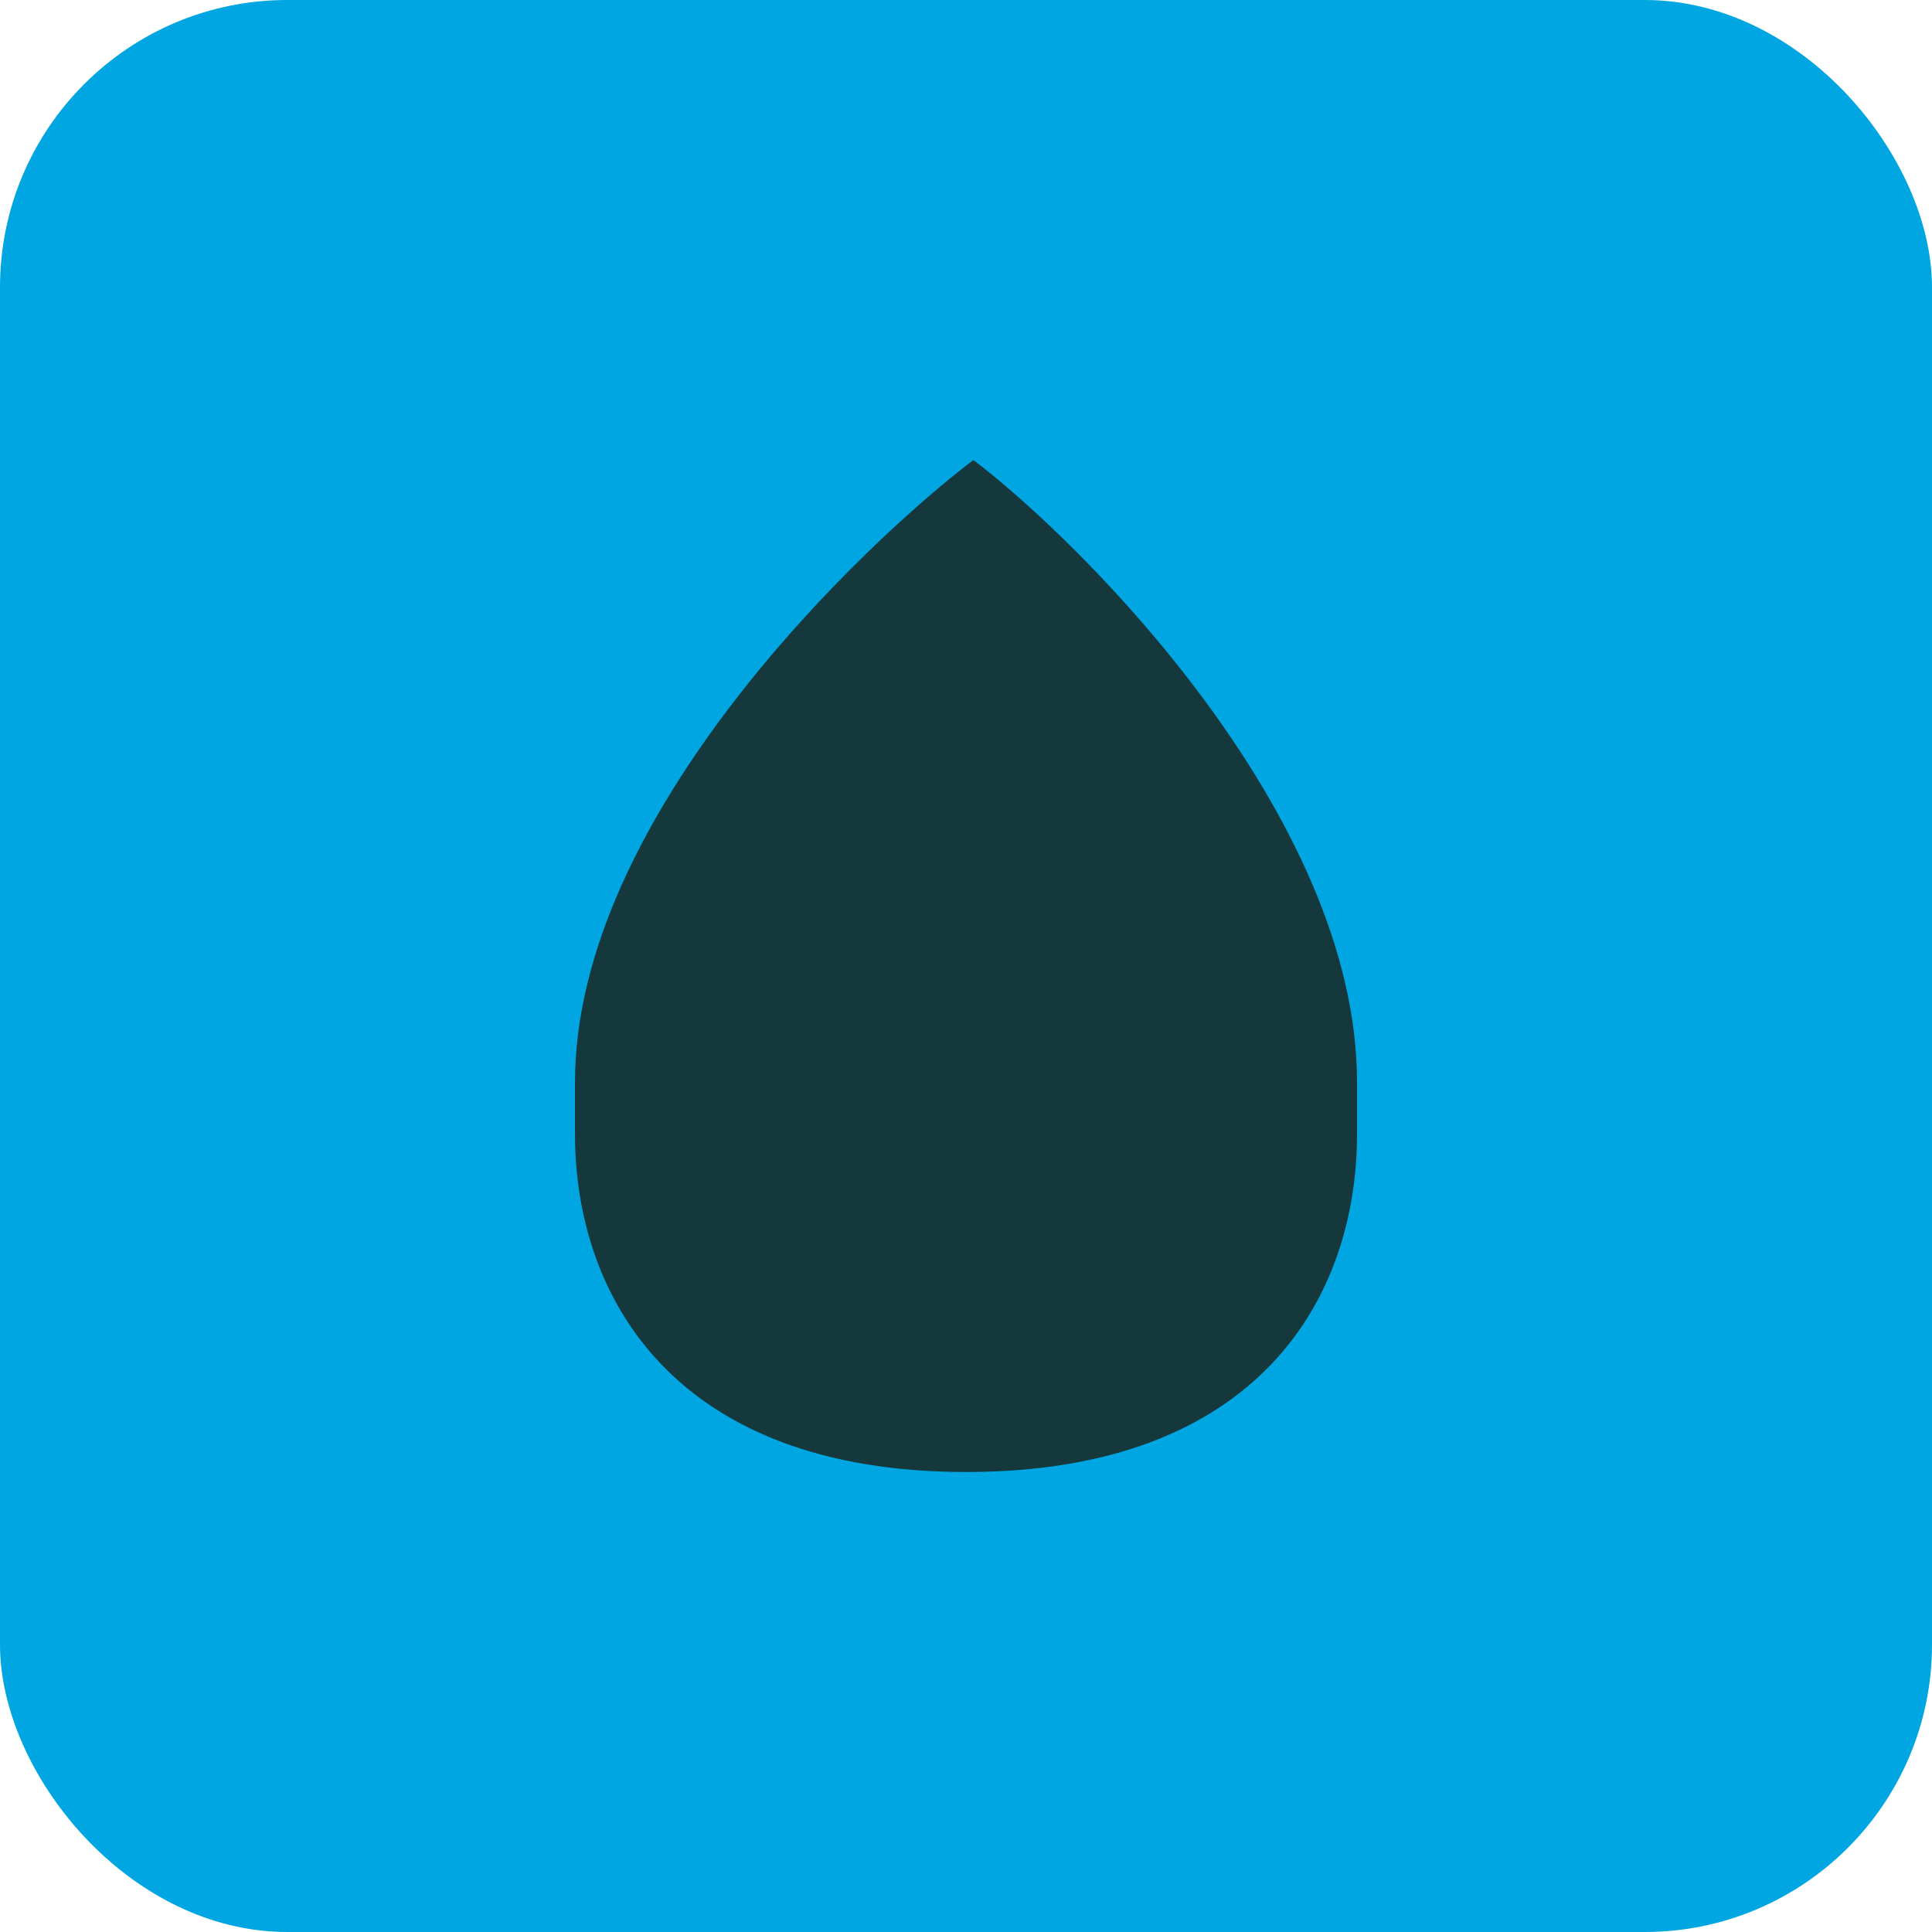
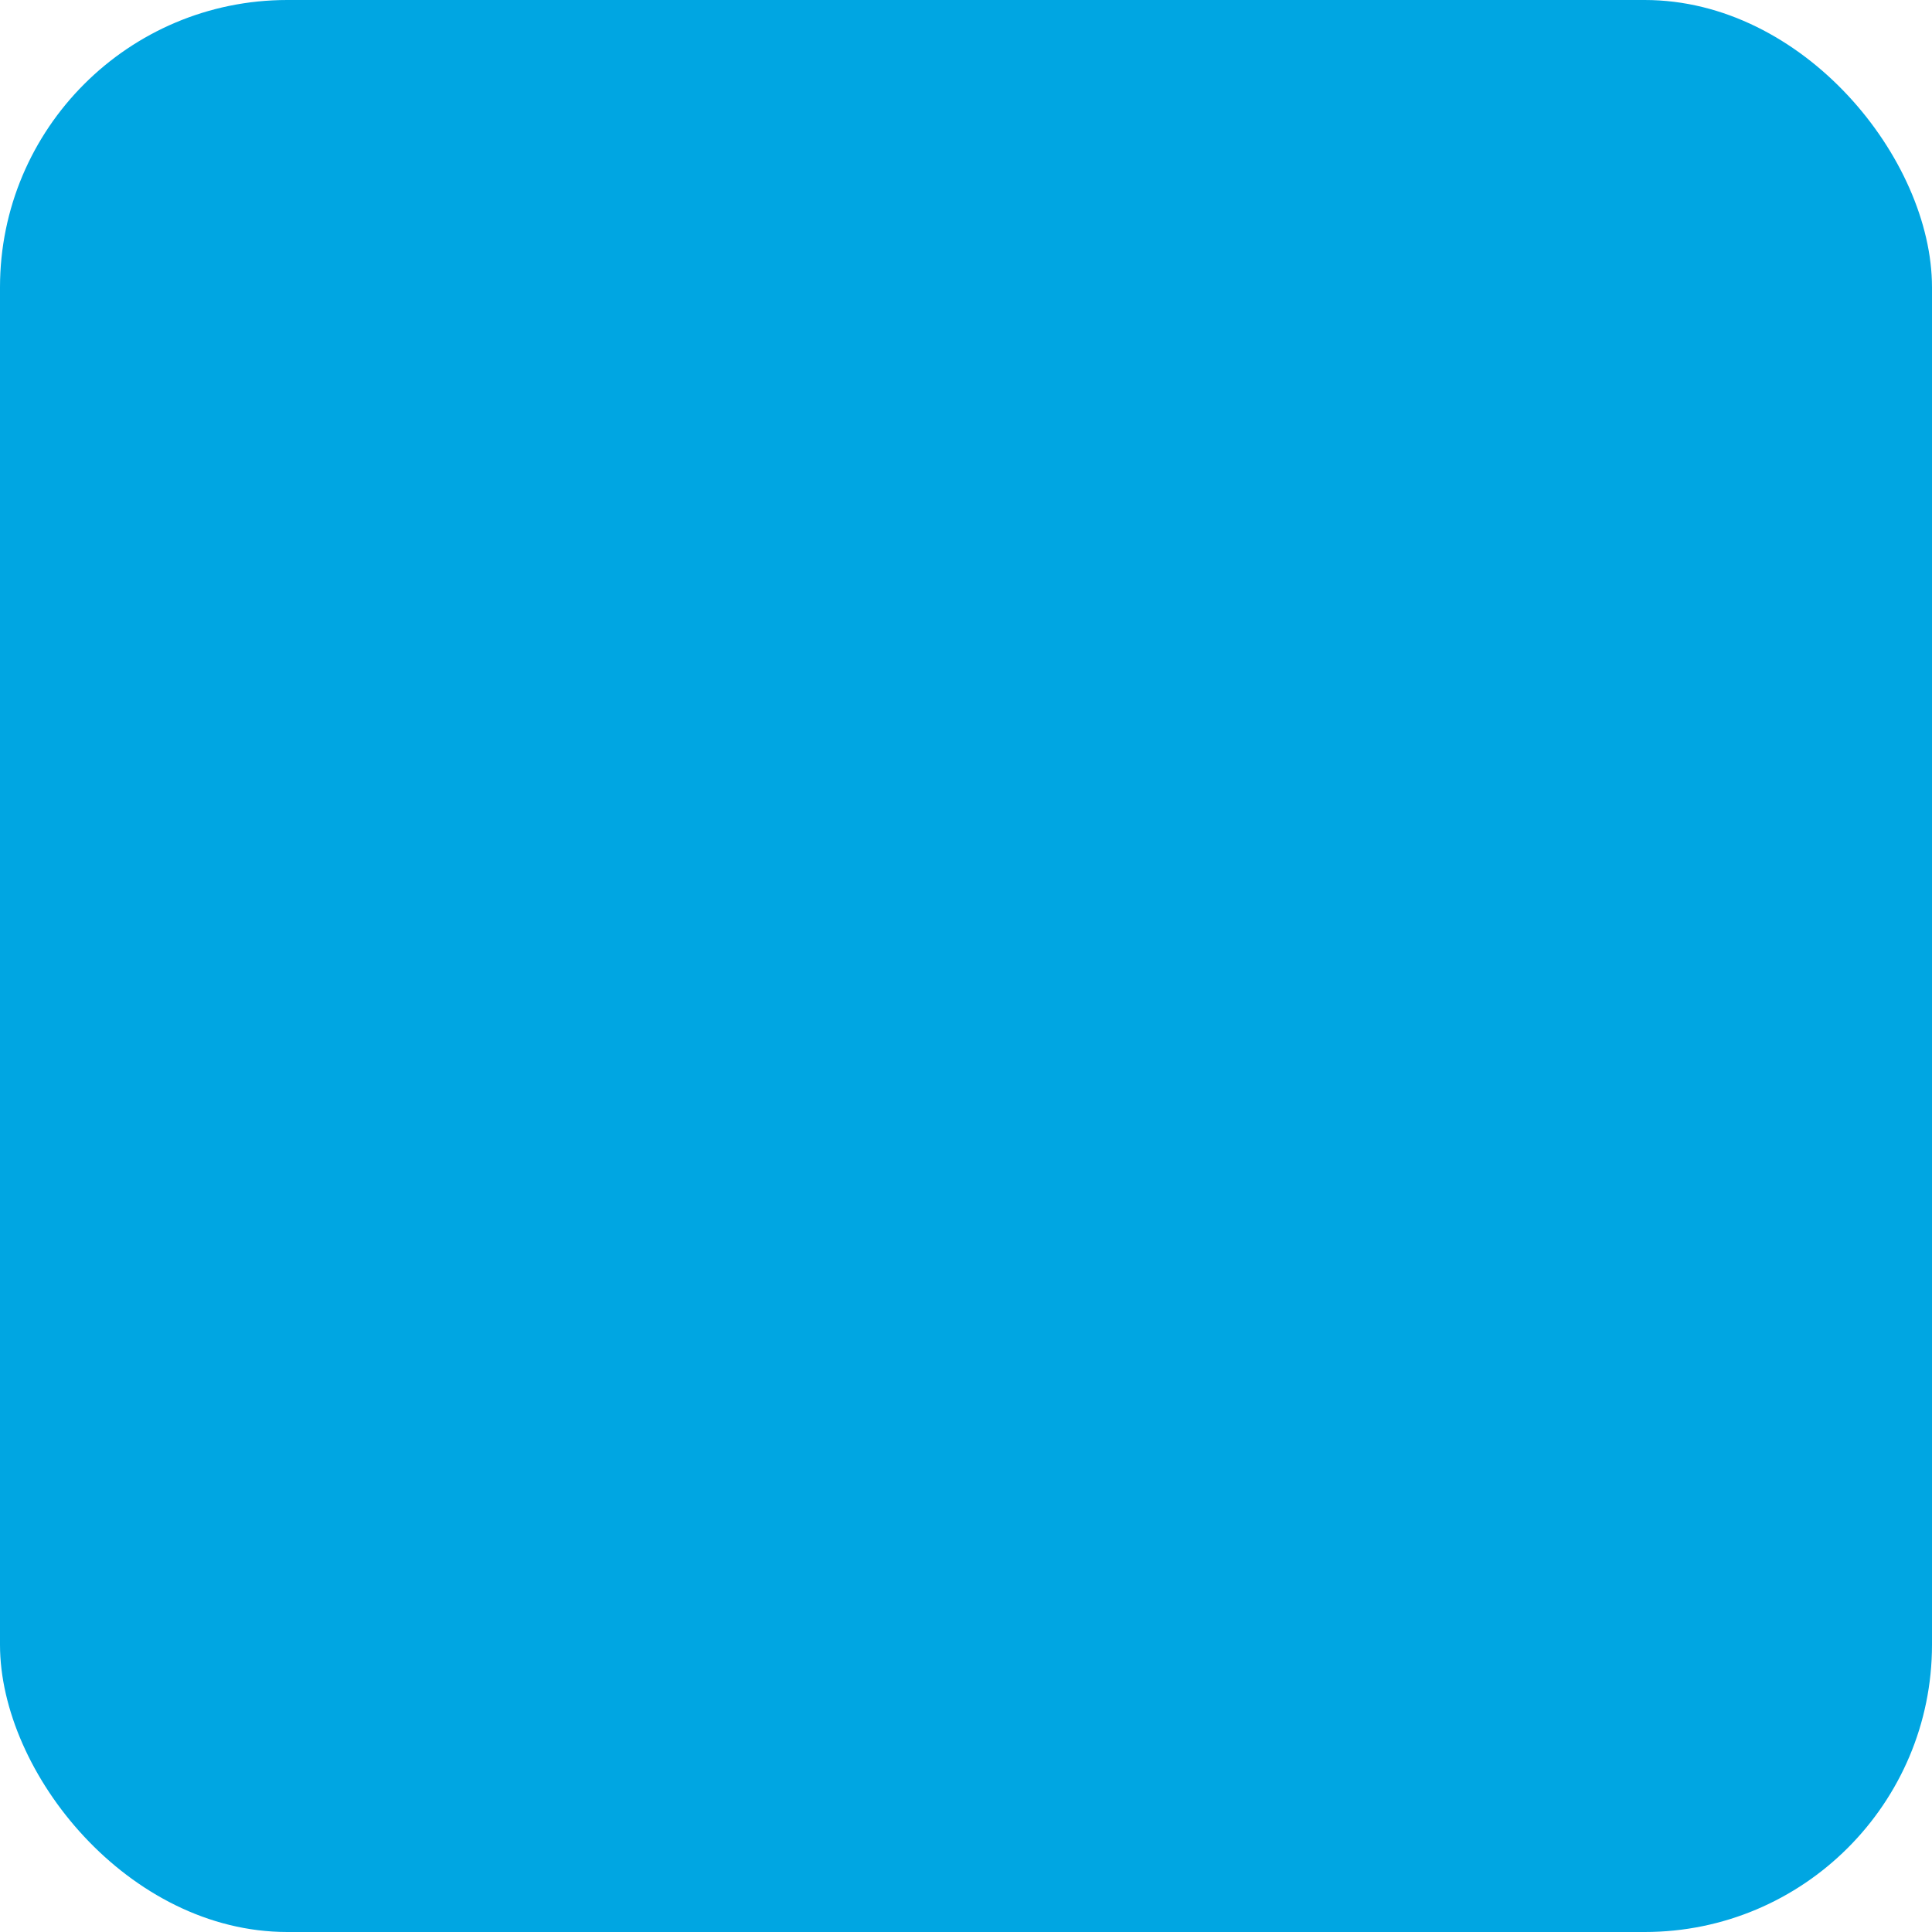
<svg xmlns="http://www.w3.org/2000/svg" width="84" height="84" viewBox="0 0 84 84" fill="none">
  <rect width="84" height="84" rx="12.492" fill="#00A6E2" />
-   <path fill-rule="evenodd" clip-rule="evenodd" d="M25 49.307C25 56.435 29.362 64 42 64C54.702 64 59 56.435 59 49.307C59 45.118 59 50.863 59 47.049C59 35.497 47.081 23.616 42.321 20C37.56 23.616 25 35.497 25 47.049C25 51.051 25 44.368 25 49.307Z" fill="#14383B" />
</svg>